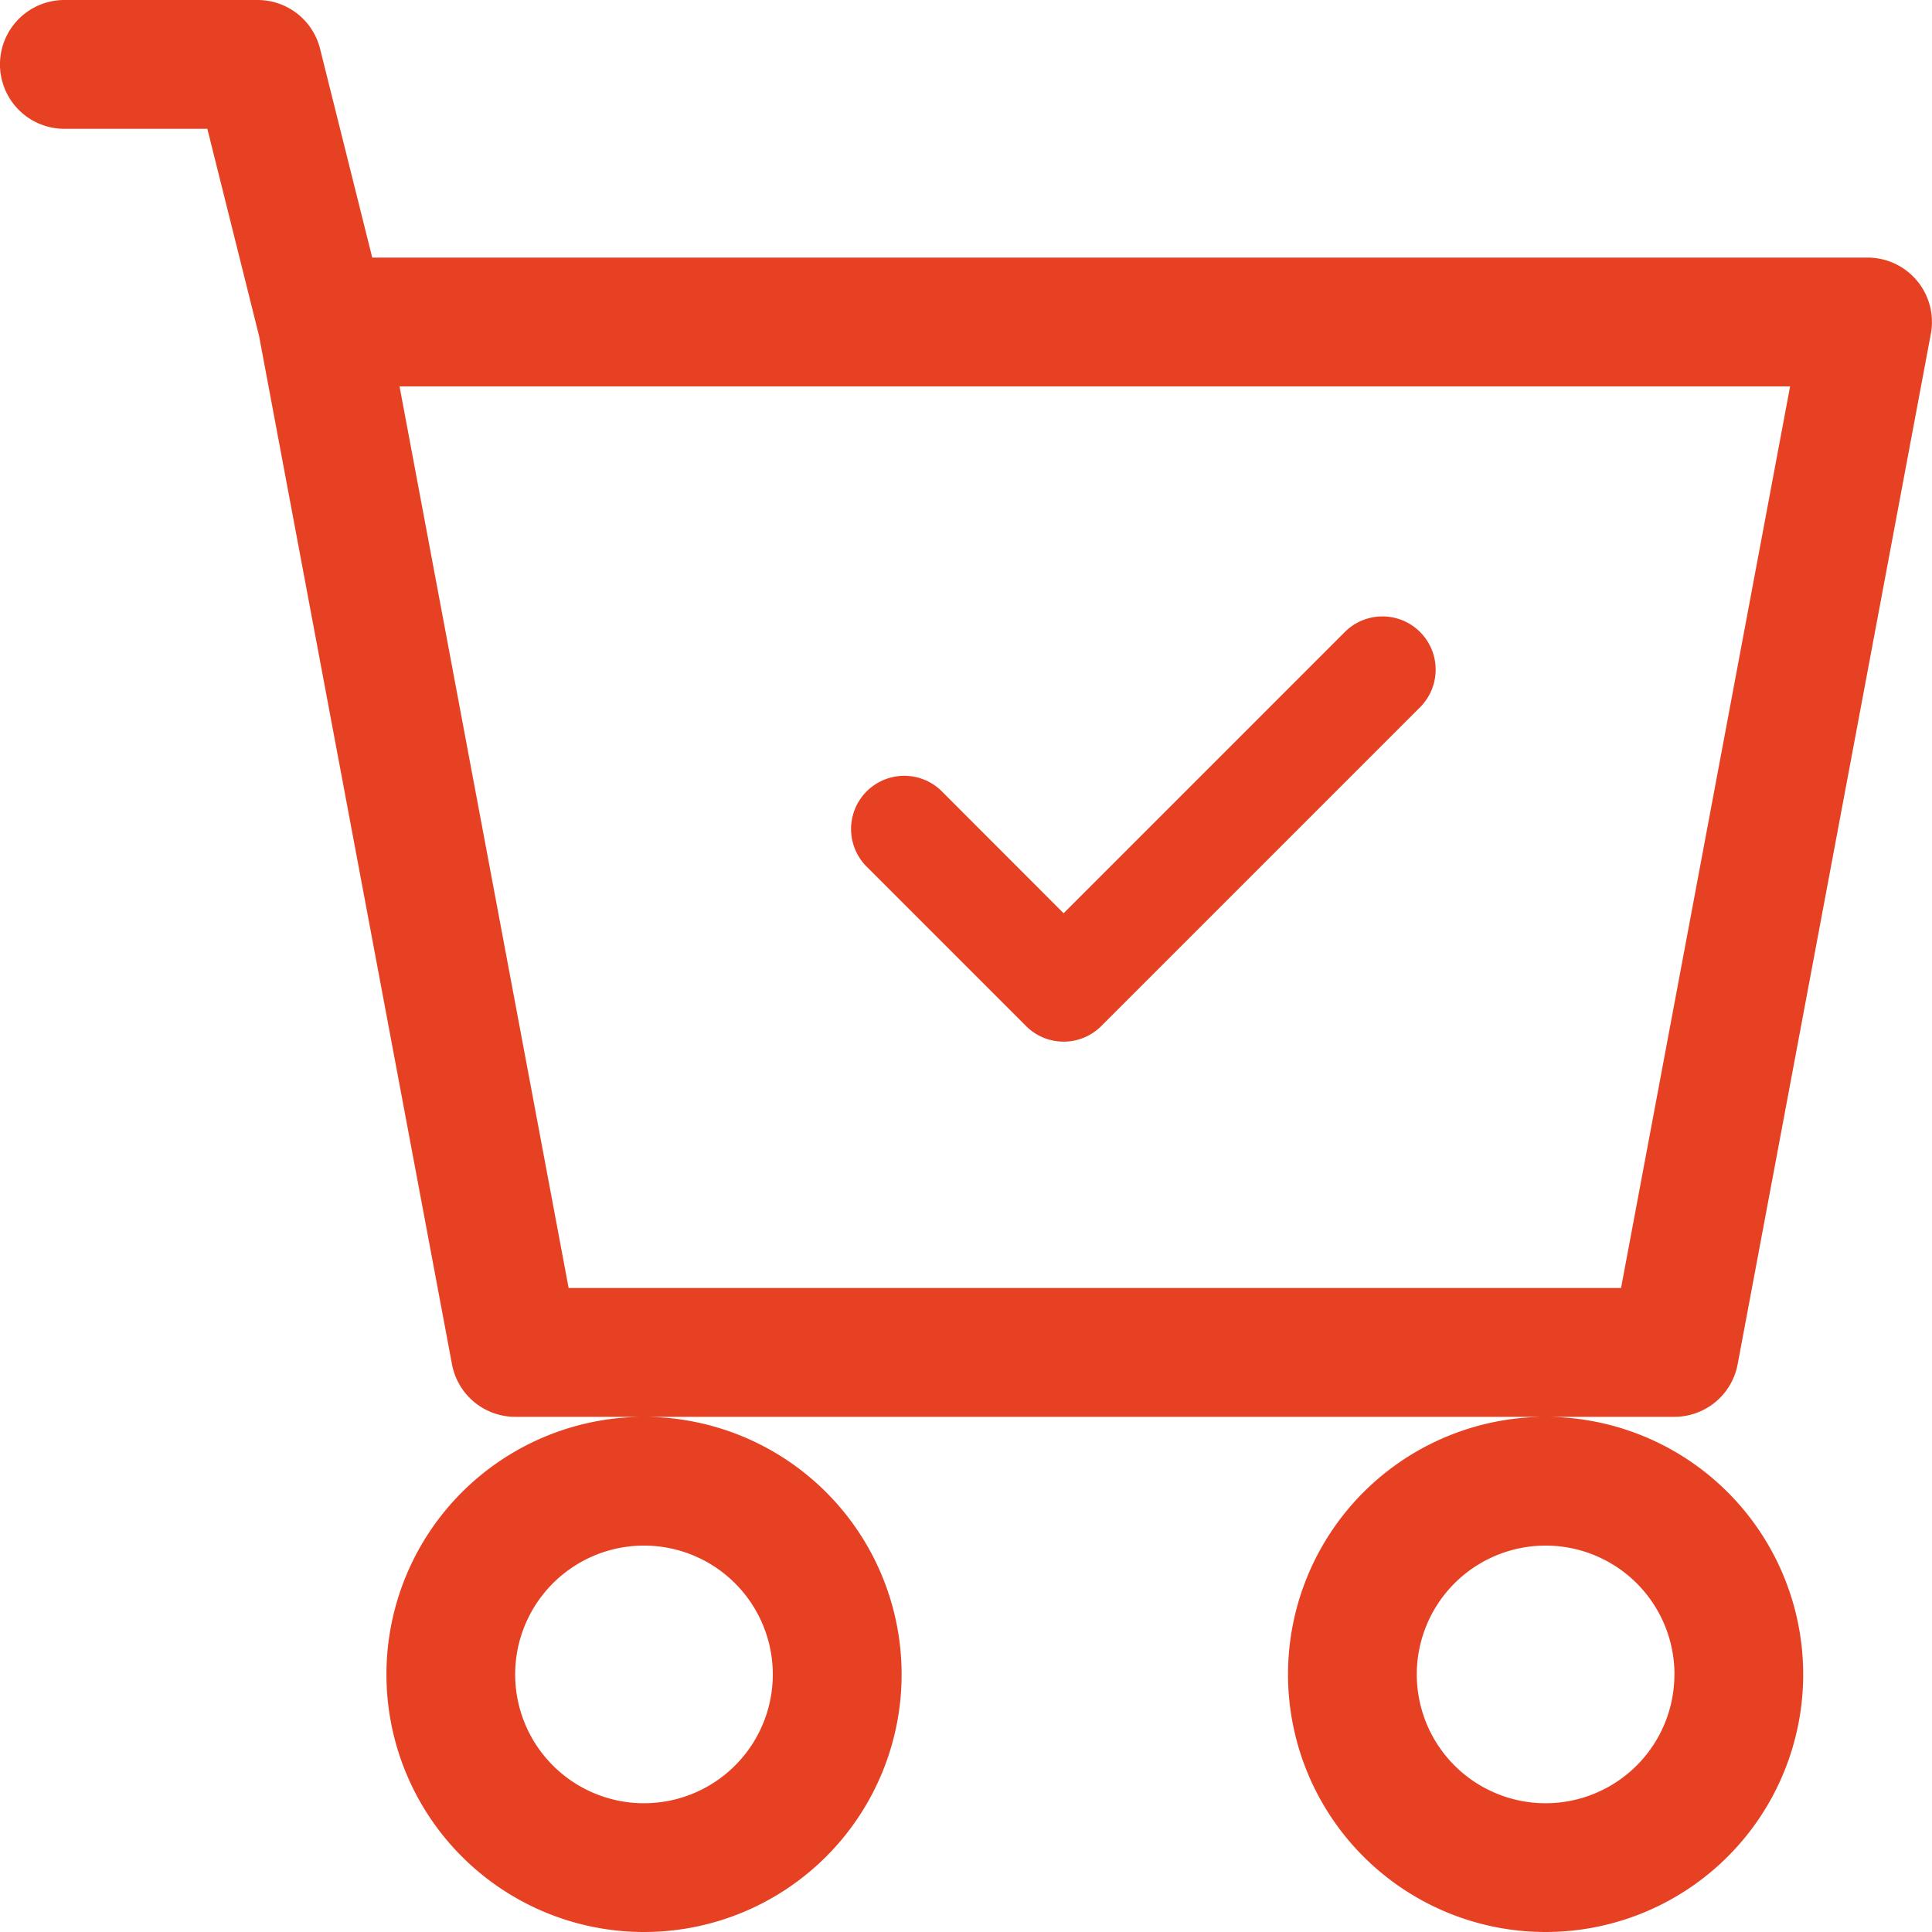
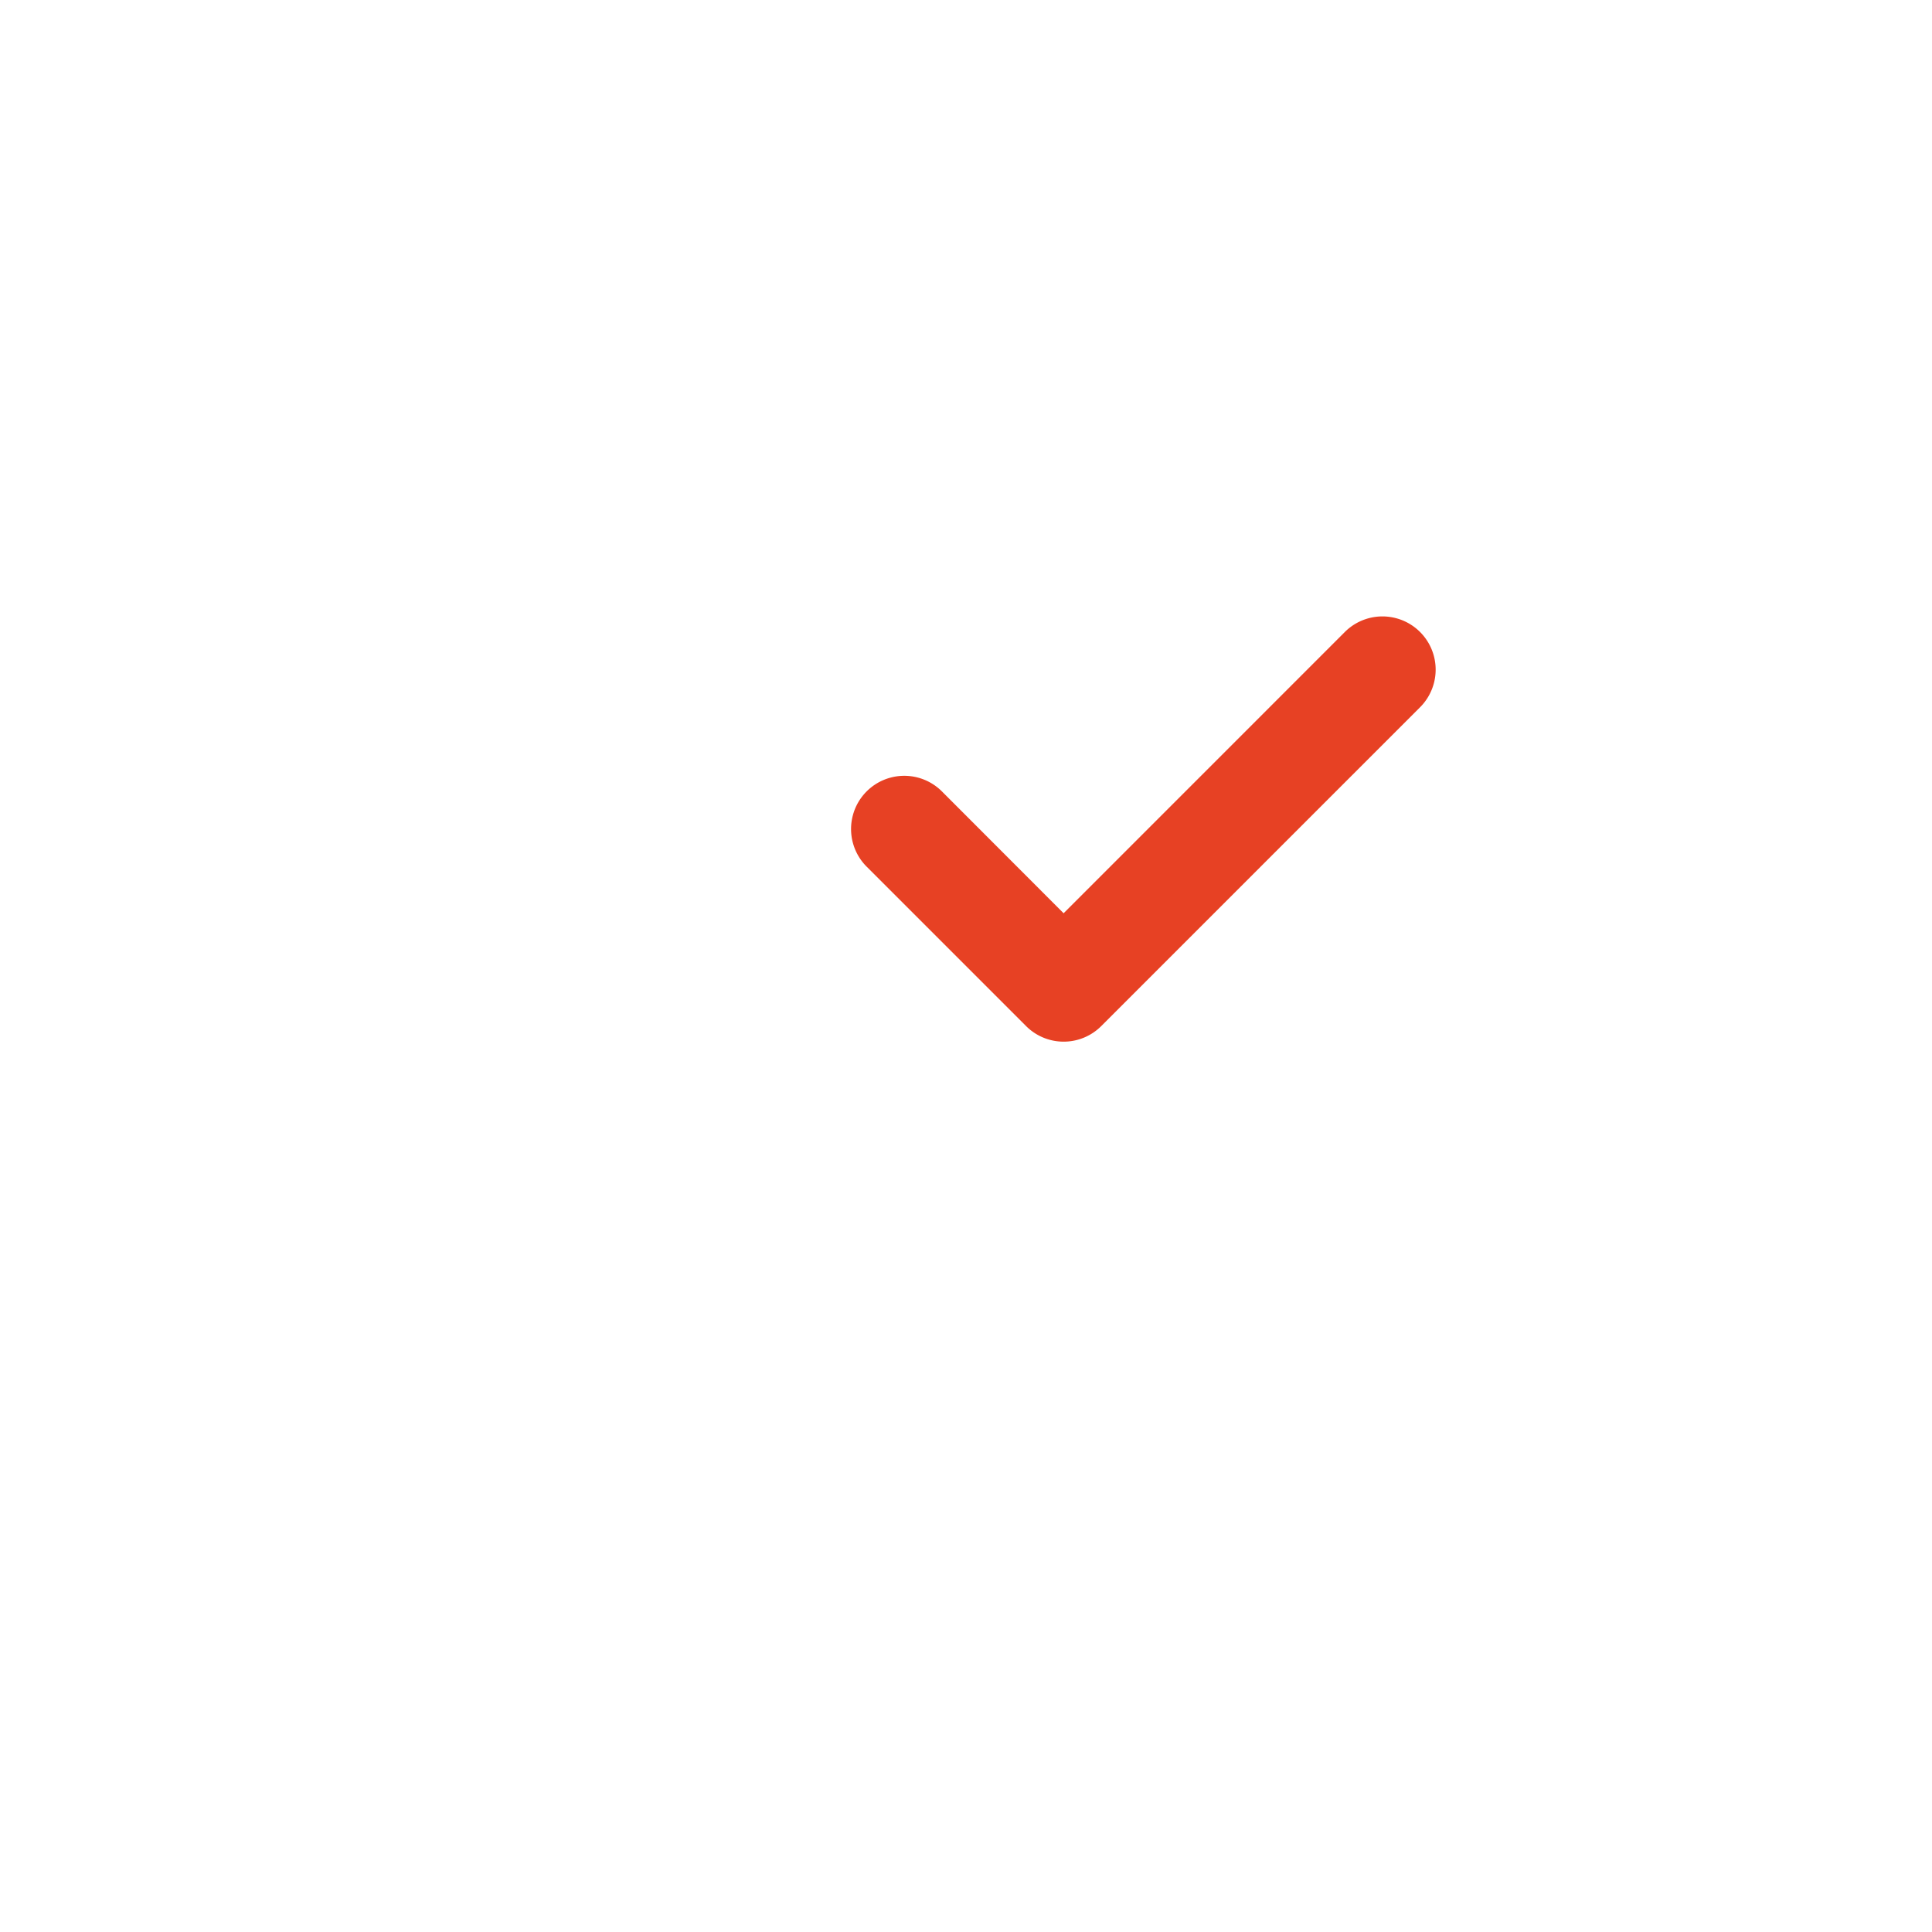
<svg xmlns="http://www.w3.org/2000/svg" width="40" height="40.001" viewBox="0 0 40 40.001">
  <g id="cart-check" transform="translate(0 -1)">
    <path id="Tracé_886" data-name="Tracé 886" d="M17.78,7.38a1.1,1.1,0,1,0-1.558-1.558L10.4,11.645,7.88,9.122A1.1,1.1,0,1,0,6.322,10.68l3.3,3.3a1.1,1.1,0,0,0,1.558,0Z" transform="translate(11.621 8.263)" fill="#e74124" />
-     <path id="Tracé_887" data-name="Tracé 887" d="M1.333,1a1.333,1.333,0,0,0,0,2.667h2.96L5.363,7.952,9.358,29.246a1.333,1.333,0,0,0,1.309,1.088h2.667a5.333,5.333,0,1,0,5.333,5.333,5.333,5.333,0,0,0-5.333-5.333H32a5.333,5.333,0,1,0,5.333,5.333A5.333,5.333,0,0,0,32,30.334h2.667a1.333,1.333,0,0,0,1.309-1.088l4-21.334a1.333,1.333,0,0,0-1.309-1.579H7.707L6.627,2.011A1.333,1.333,0,0,0,5.333,1Zm10.44,26.667L8.272,9h28.79l-3.5,18.667Zm4.227,8A2.667,2.667,0,1,1,13.334,33,2.667,2.667,0,0,1,16,35.668Zm18.667,0A2.667,2.667,0,1,1,32,33,2.667,2.667,0,0,1,34.668,35.668Z" fill="#e74124" />
  </g>
</svg>